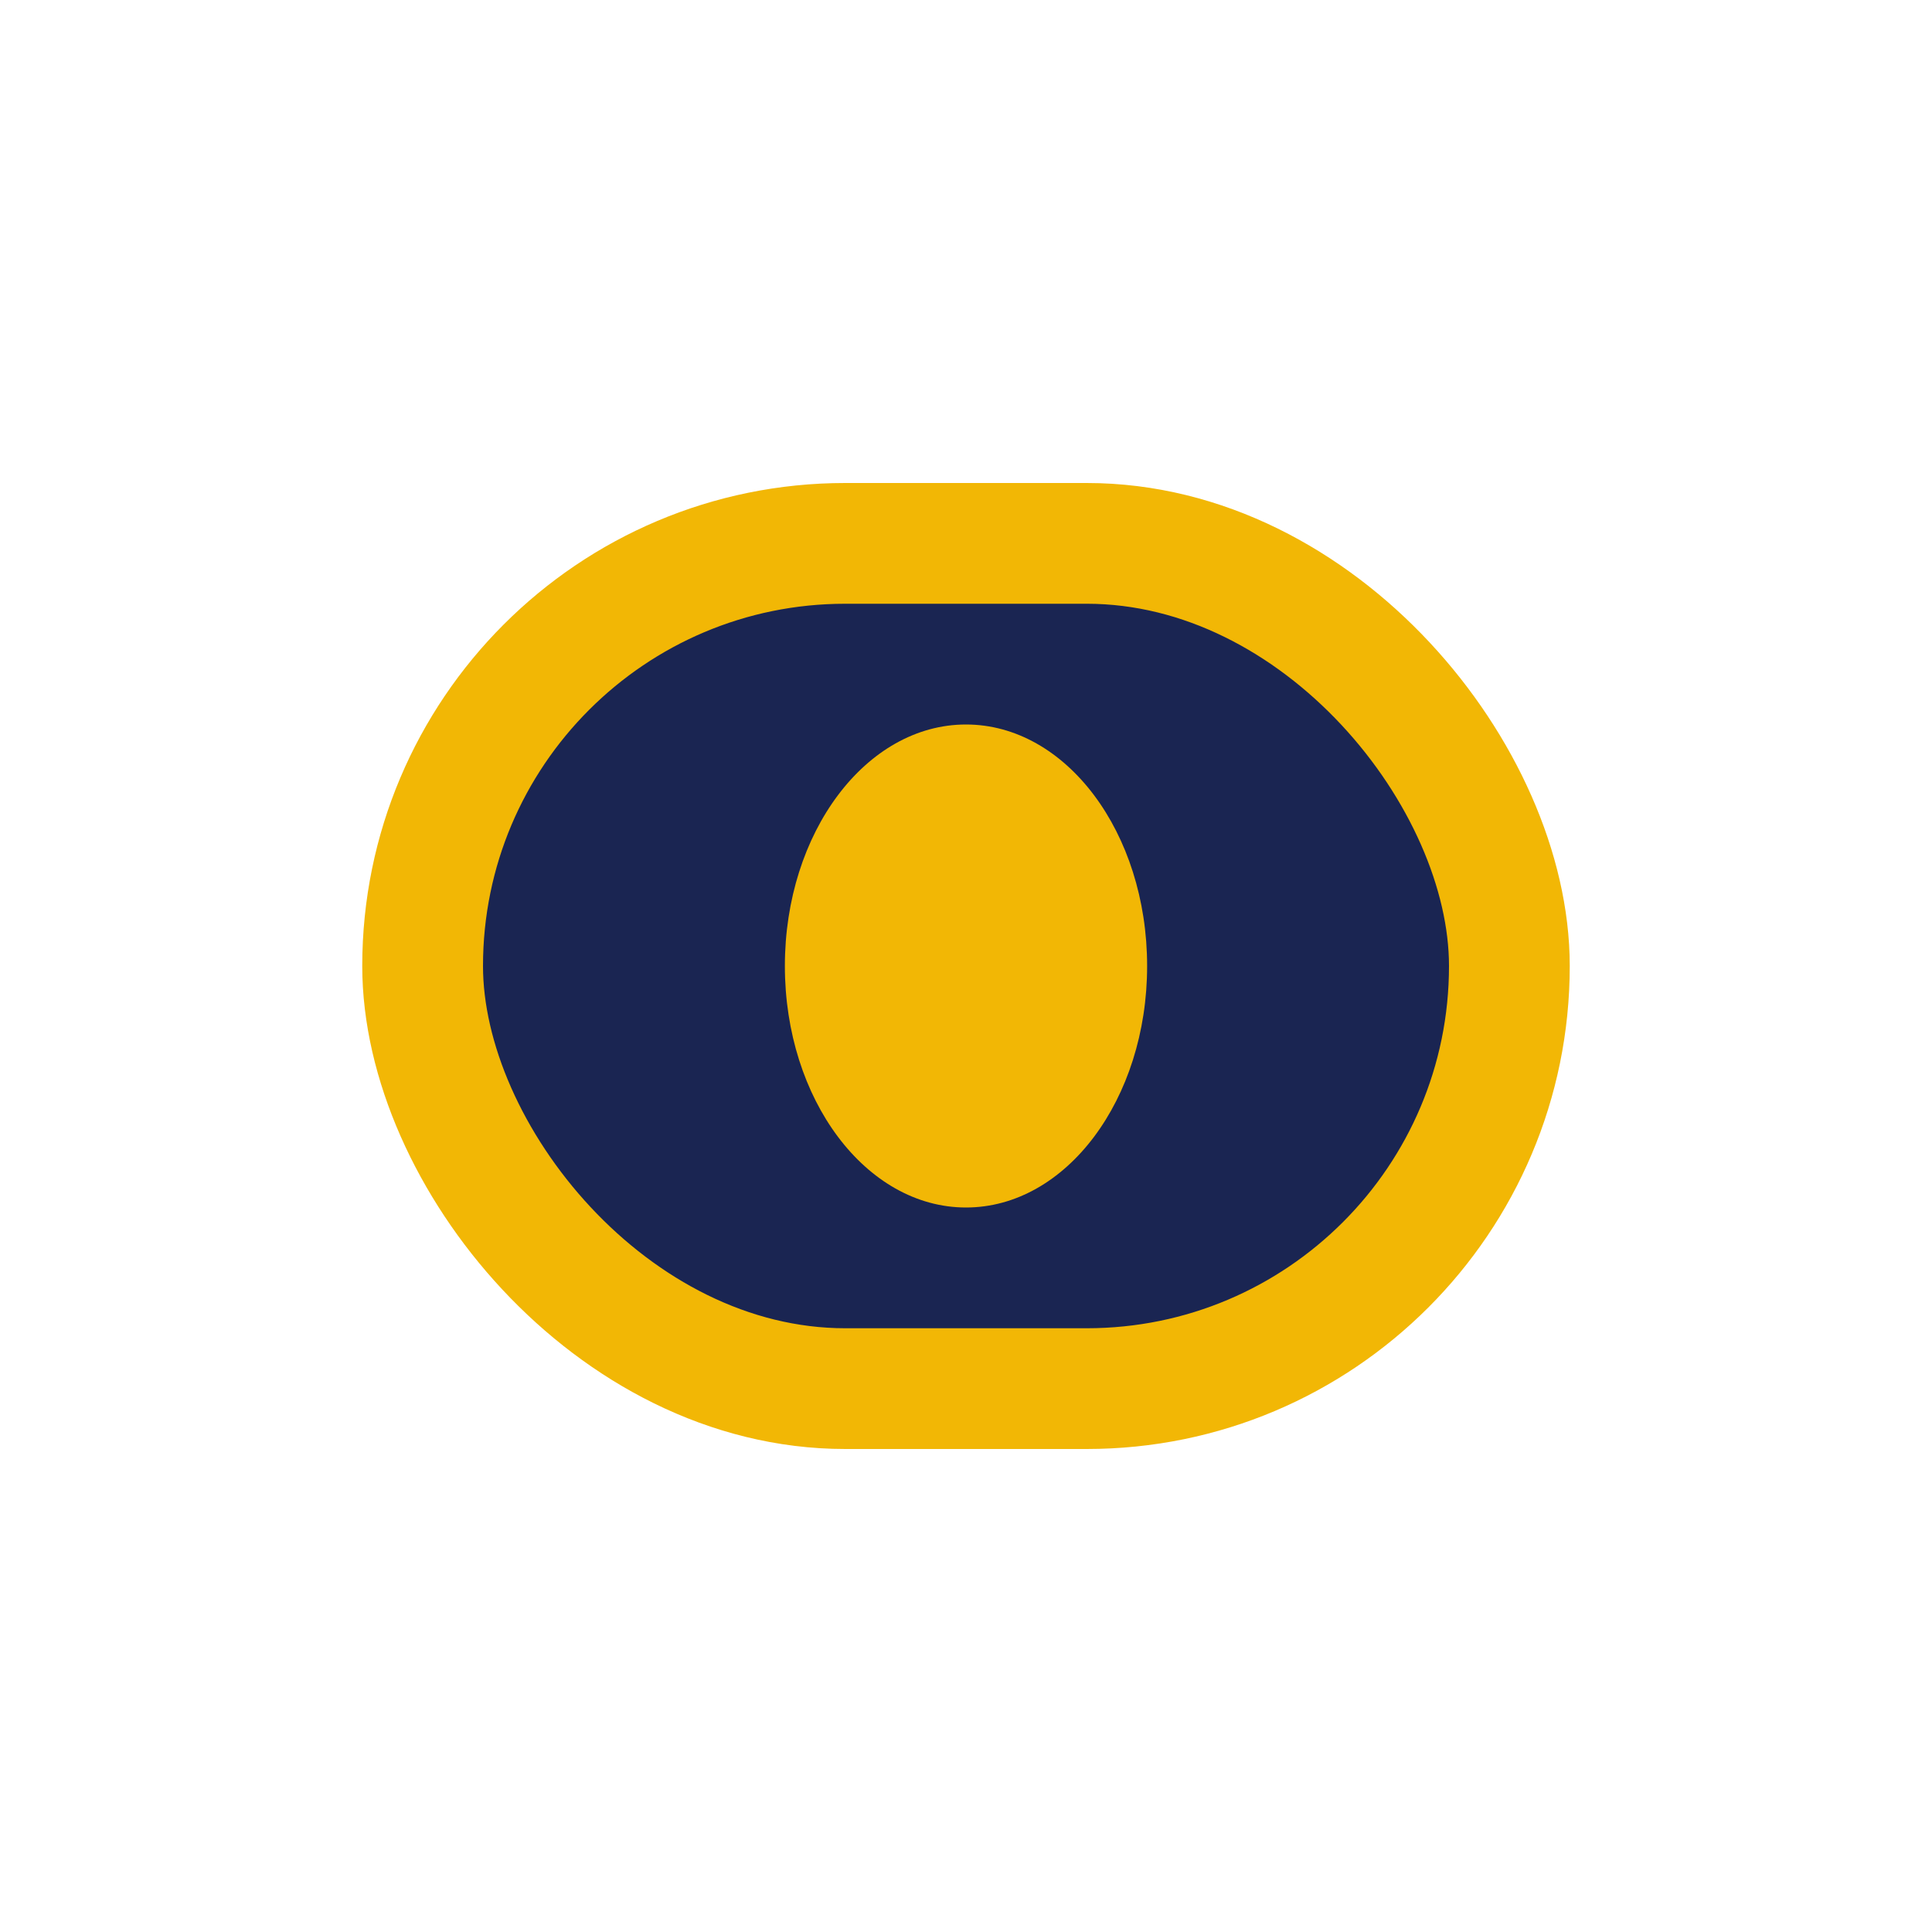
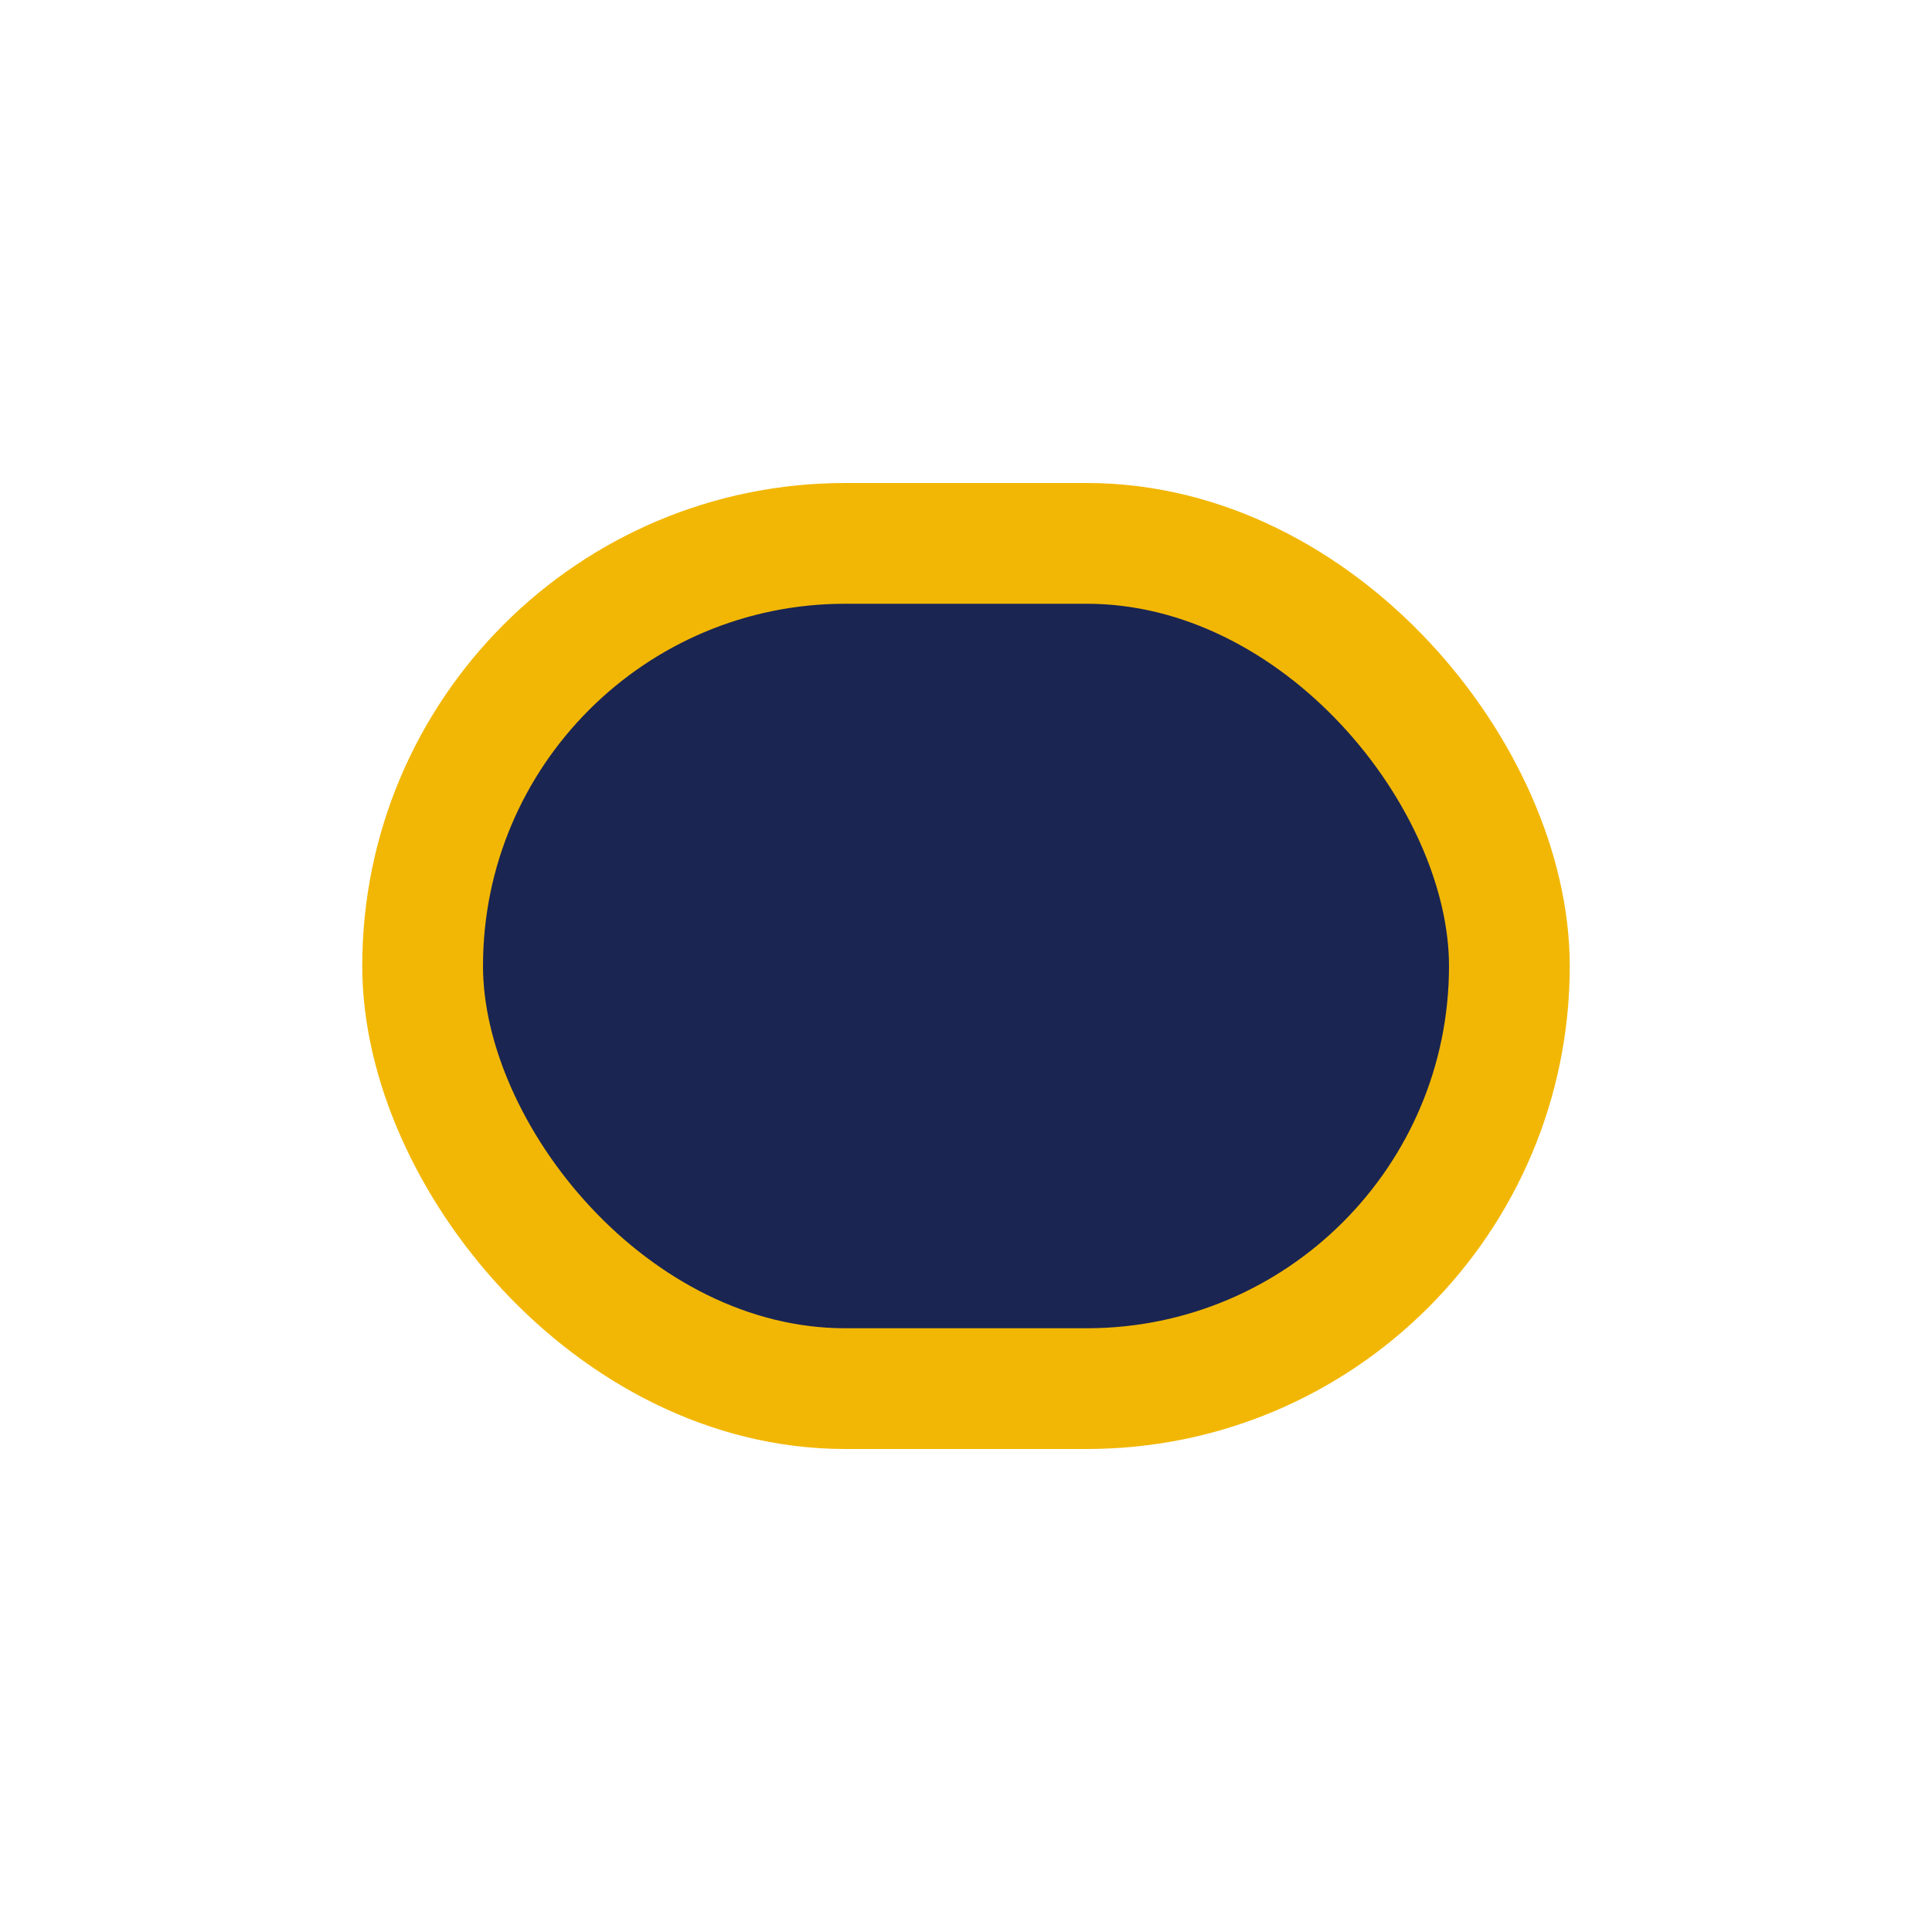
<svg xmlns="http://www.w3.org/2000/svg" width="32" height="32" viewBox="0 0 32 32">
  <rect x="7" y="9" width="18" height="14" rx="7" fill="#1A2552" stroke="#F2B705" stroke-width="2" />
-   <ellipse cx="16" cy="16" rx="3" ry="4" fill="#F2B705" />
</svg>